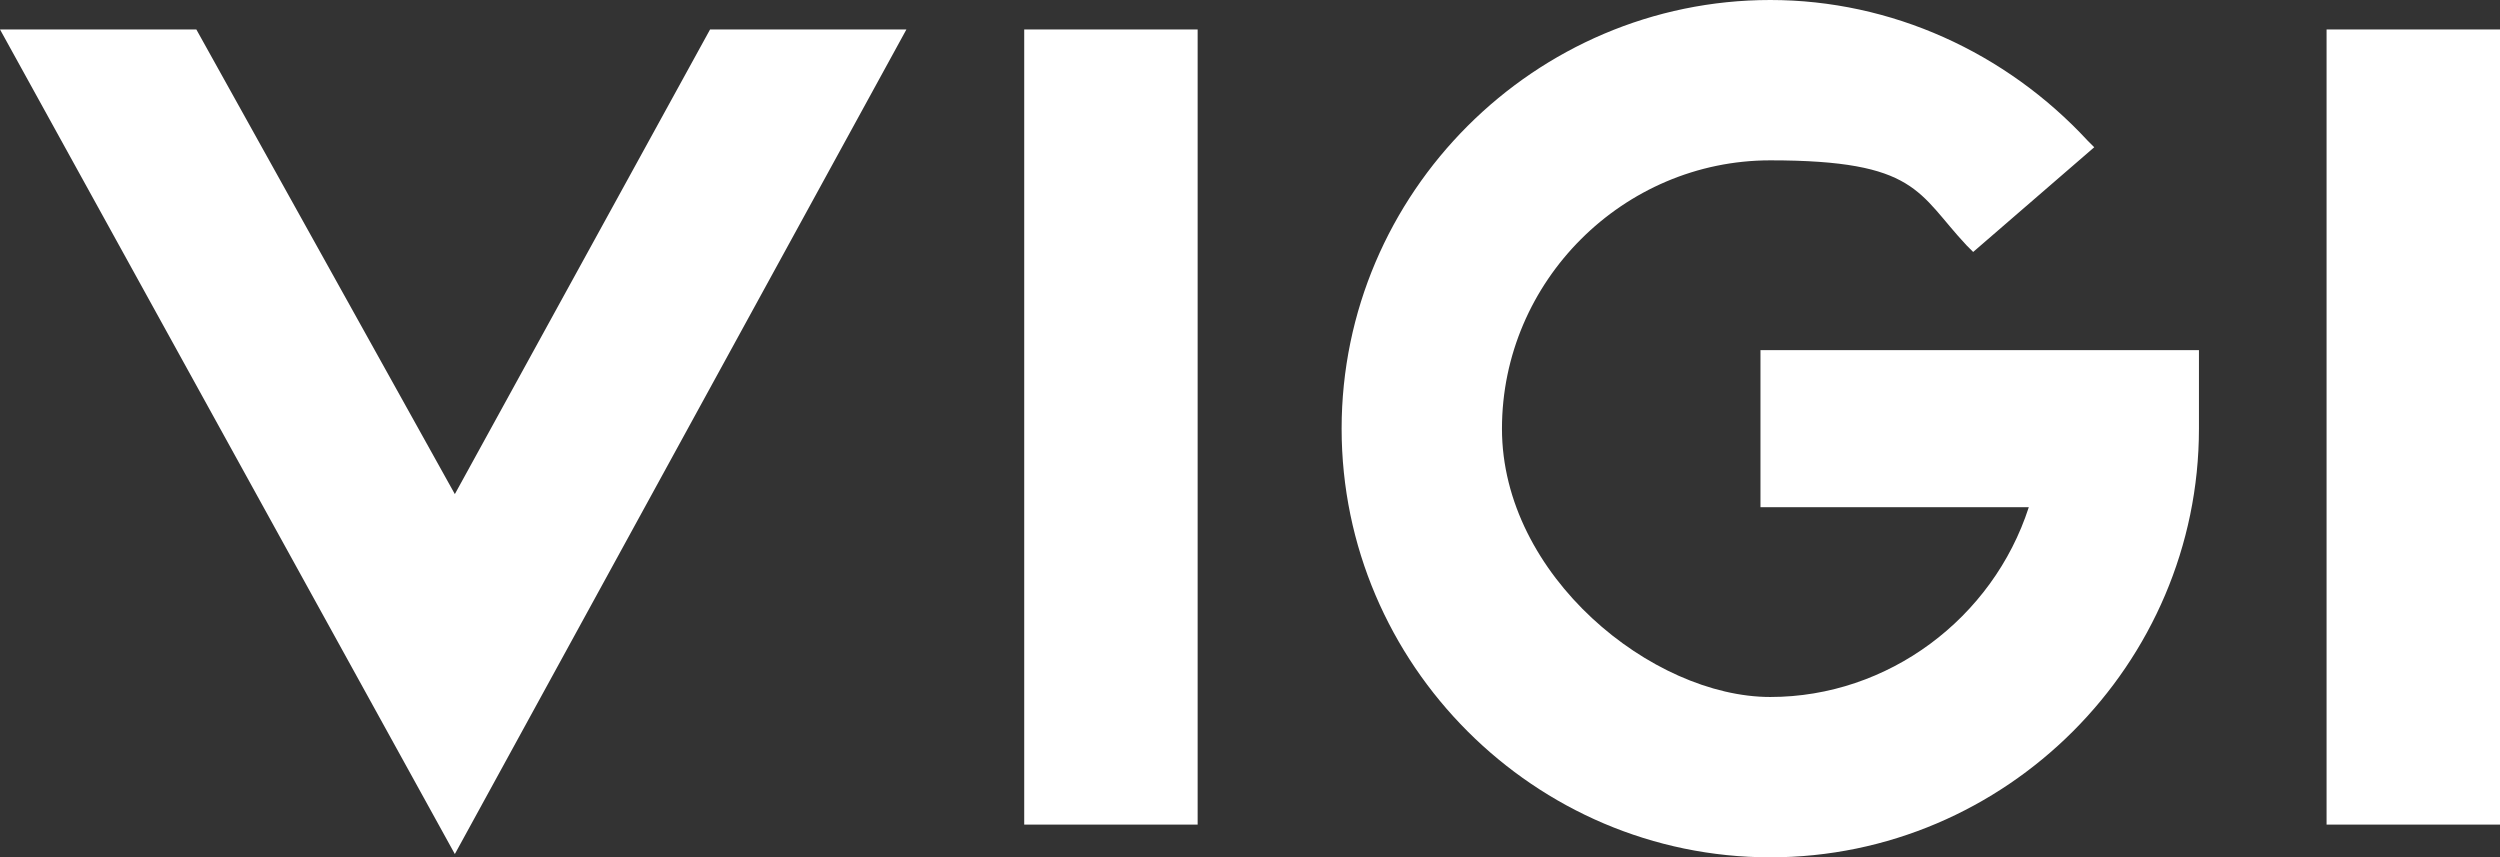
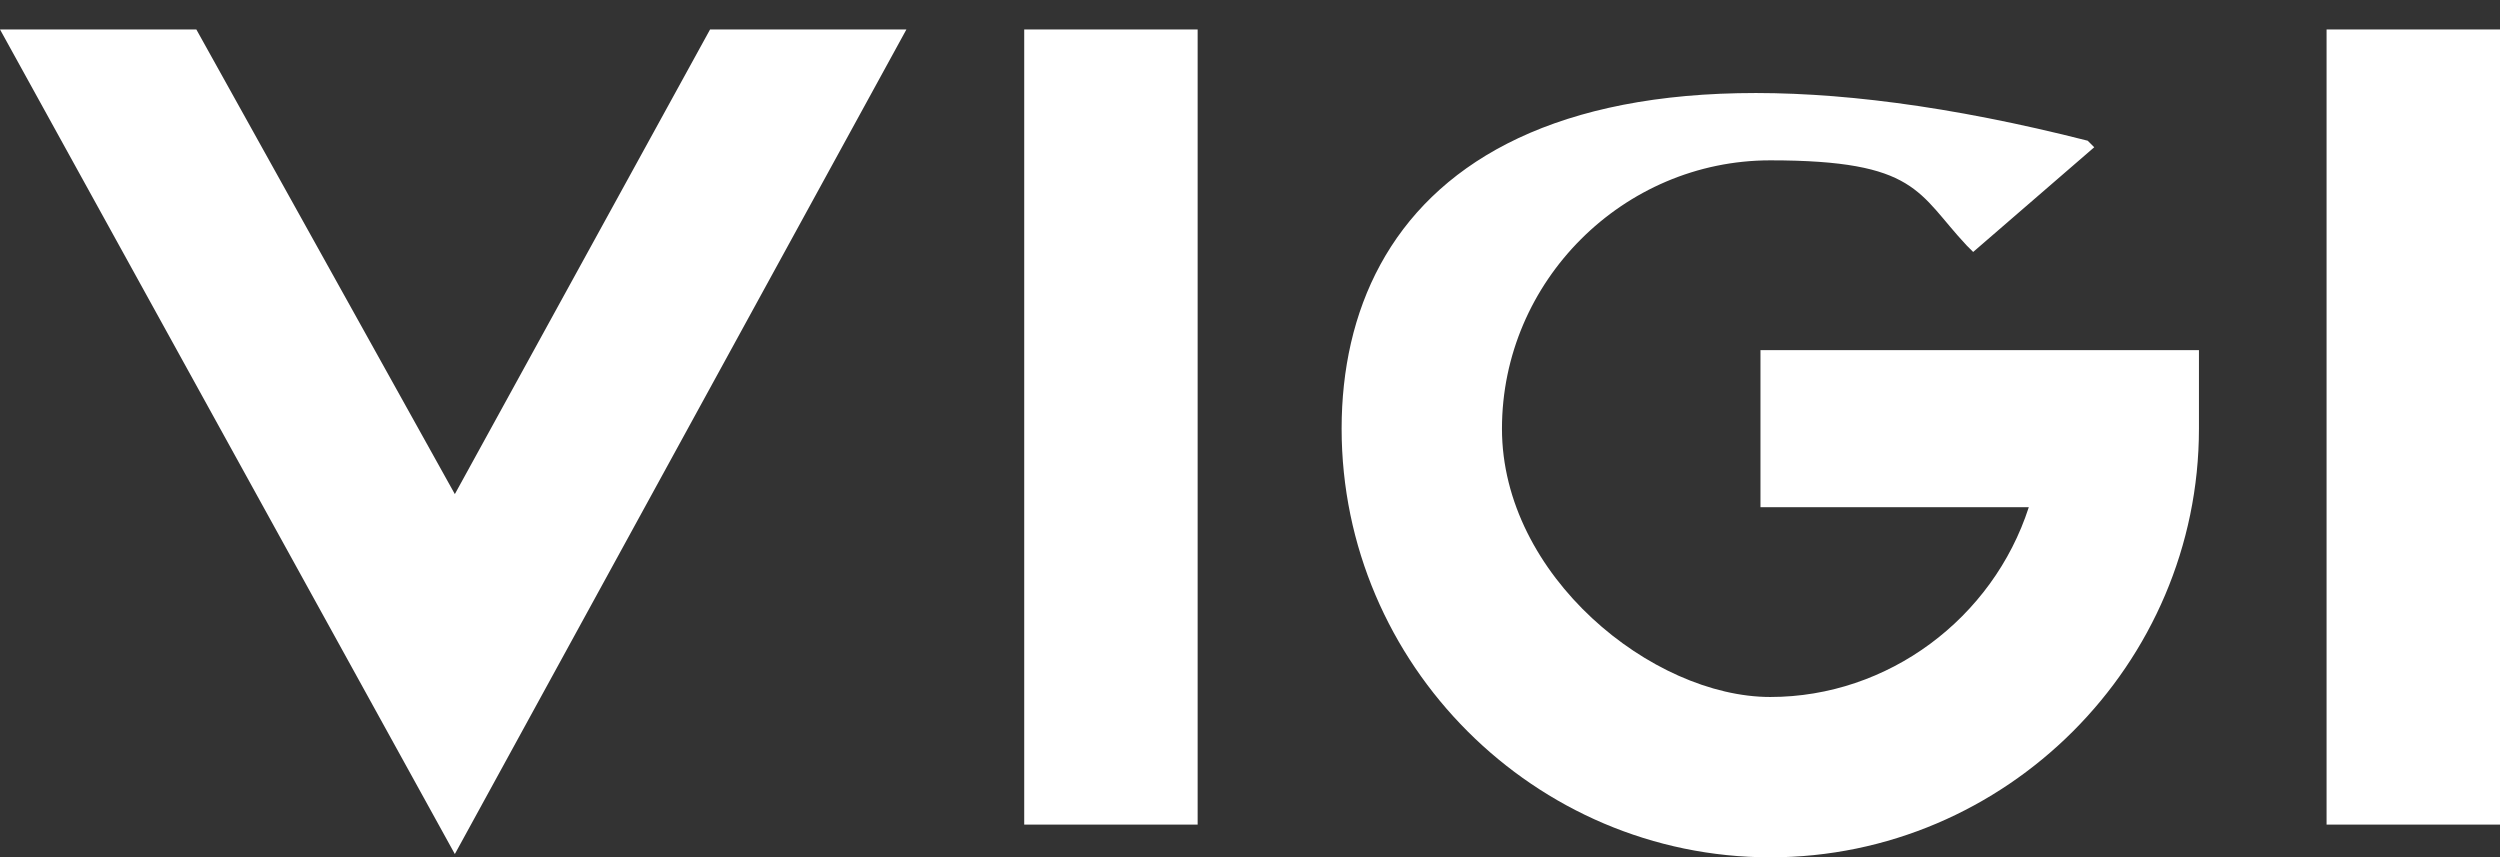
<svg xmlns="http://www.w3.org/2000/svg" viewBox="0 0 76.4 26.2">
  <rect x="0" y="0" width="76.4" height="26.2" fill="#333333" stroke="none" />
-   <path fill="#fff" fill-rule="evenodd" d="M53.8 15.5H62c-1.1 3.4-4.3 5.8-7.9 5.8s-8.2-3.7-8.2-8.2 3.7-8.2 8.2-8.2 4.5 1 6 2.6l.2.2L64 4.5l-.2-.2c-2.5-2.7-6-4.3-9.7-4.3C46.9 0 41 5.9 41 13.1s5.9 13.1 13.1 13.1 13.1-5.9 13.1-13.1v-2.4H53.8v4.9ZM31.3 25v.2h5.3V.9h-5.3V25ZM71.1.9v24.3h5.3V.9h-5.3ZM13.9 15.1 6 .9H0l13.9 25.2L27.7.9h-6l-7.8 14.2Z" />
+   <path fill="#fff" fill-rule="evenodd" d="M53.8 15.5H62c-1.1 3.4-4.3 5.8-7.9 5.8s-8.2-3.7-8.2-8.2 3.7-8.2 8.2-8.2 4.5 1 6 2.6l.2.2L64 4.5l-.2-.2C46.9 0 41 5.9 41 13.1s5.9 13.1 13.1 13.1 13.1-5.9 13.1-13.1v-2.4H53.8v4.9ZM31.3 25v.2h5.3V.9h-5.3V25ZM71.1.9v24.3h5.3V.9h-5.3ZM13.9 15.1 6 .9H0l13.9 25.2L27.7.9h-6l-7.8 14.2Z" />
</svg>